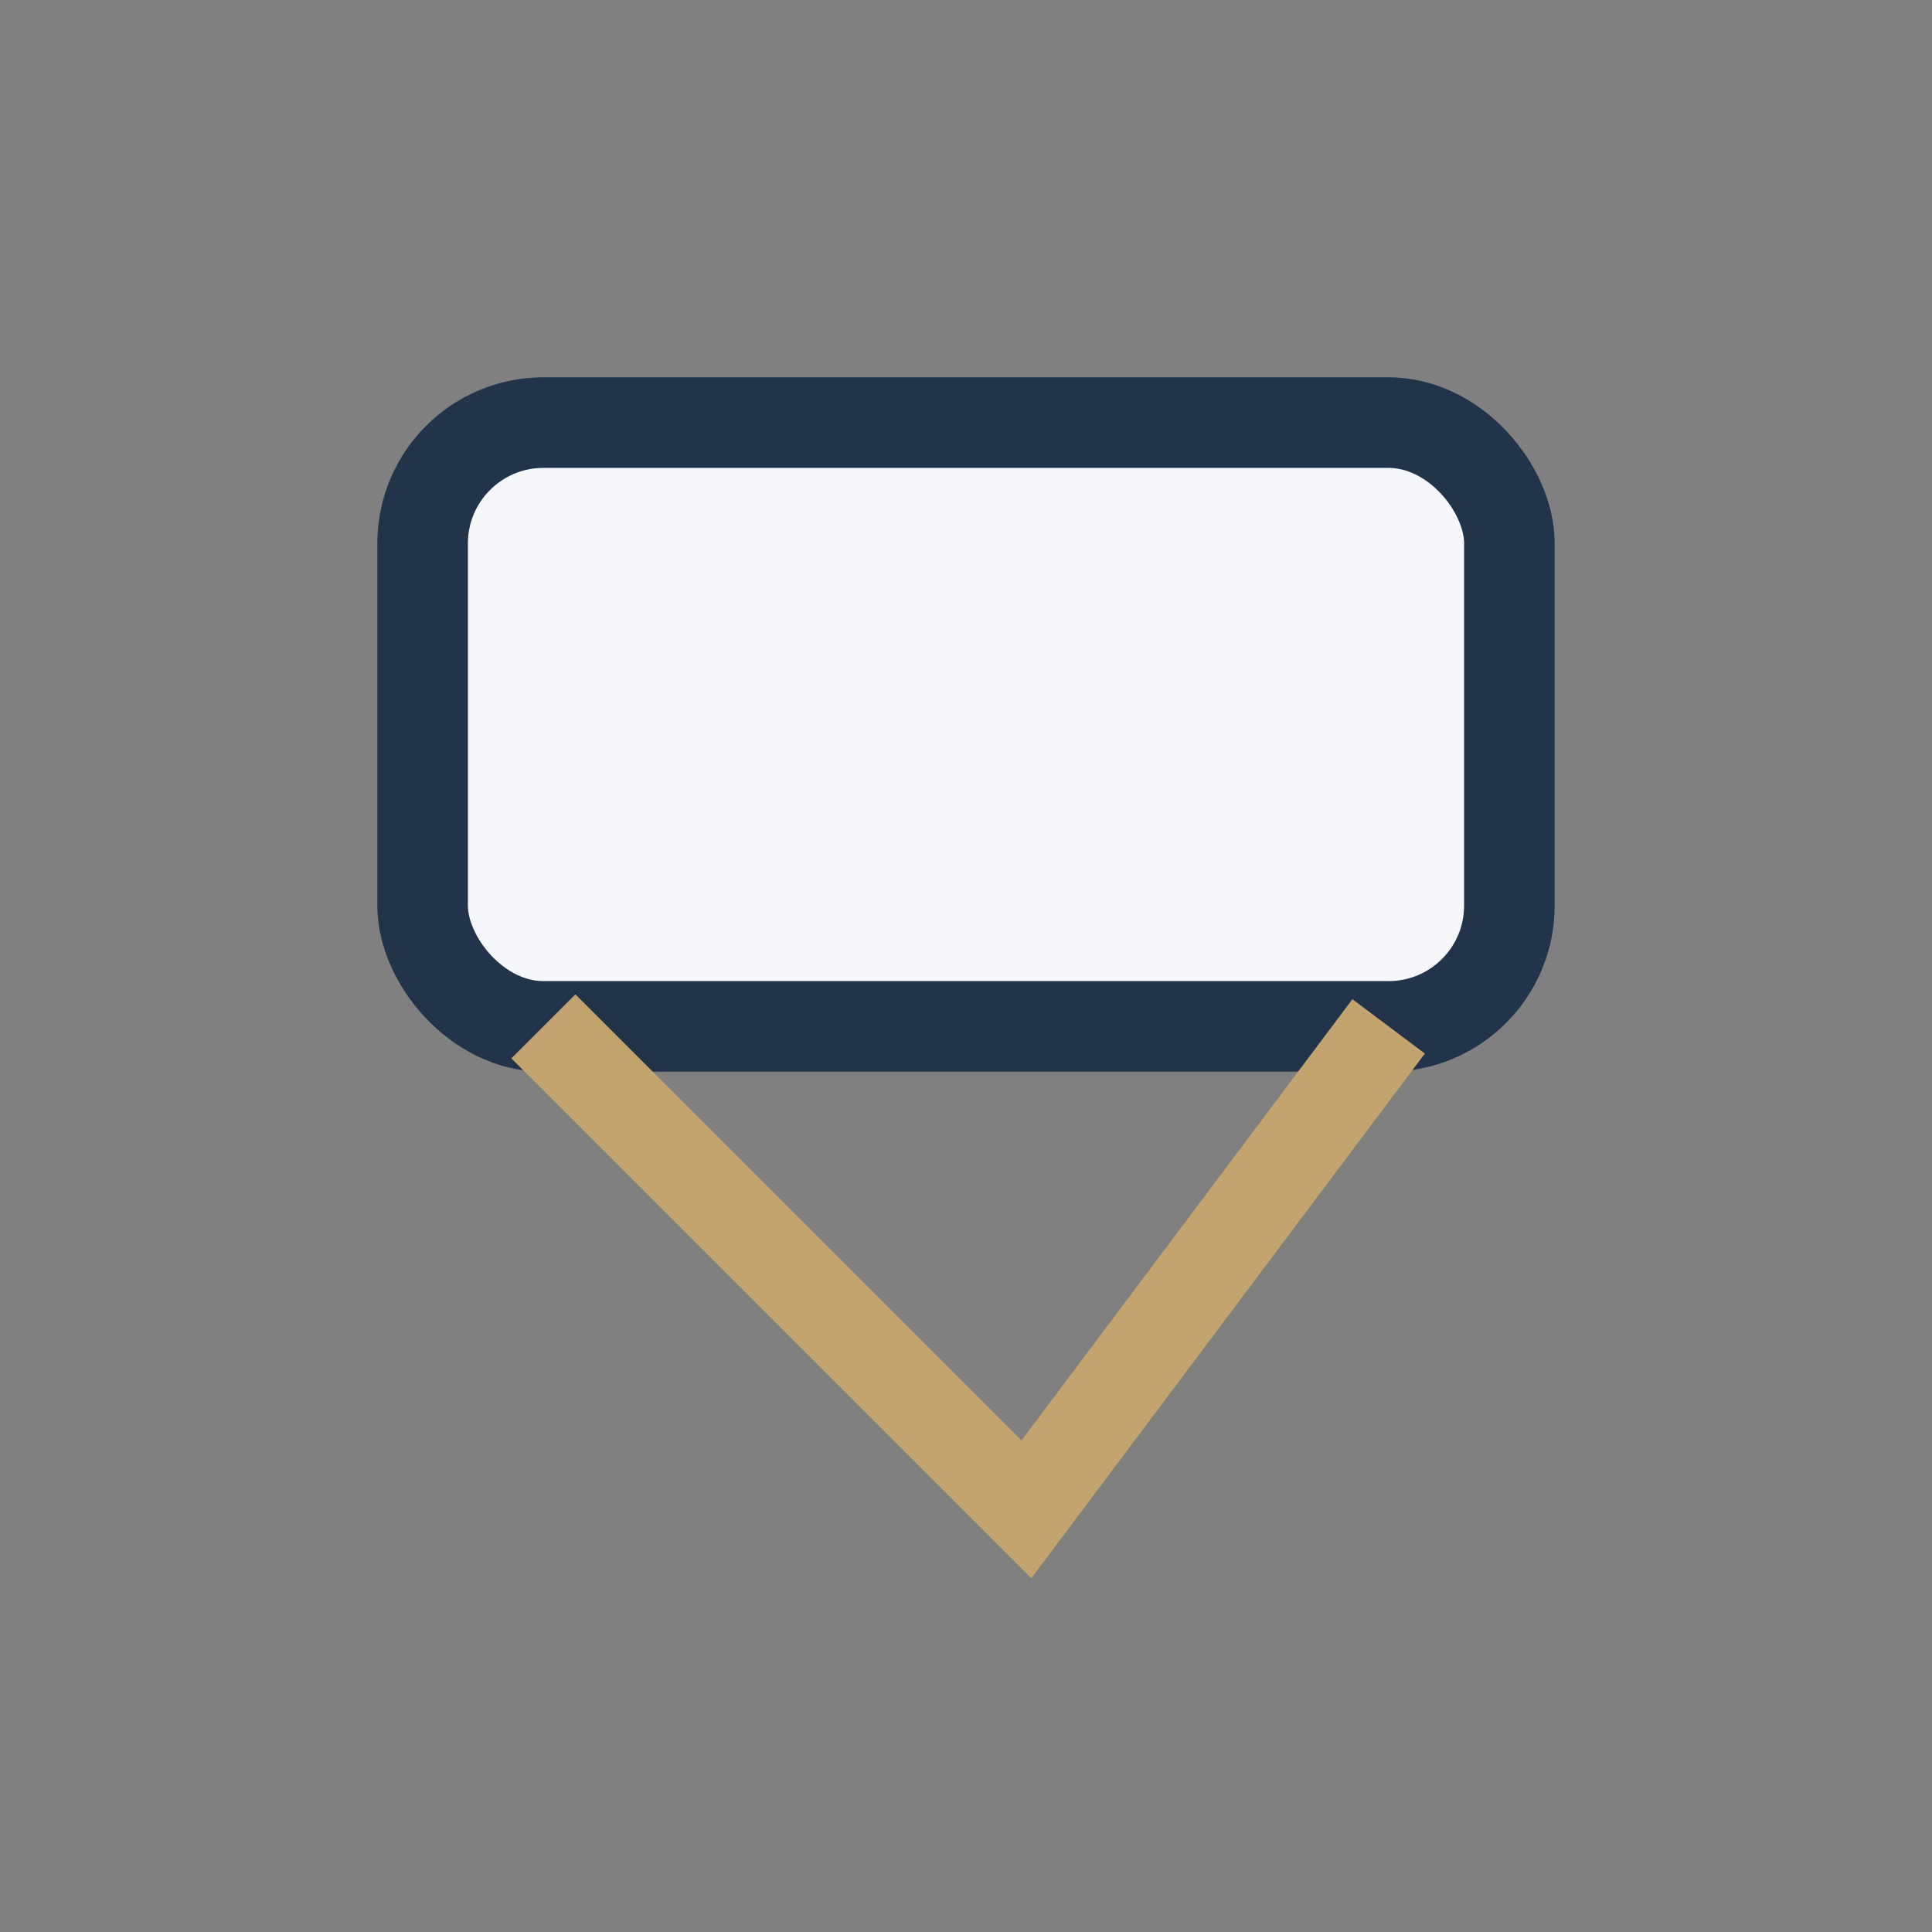
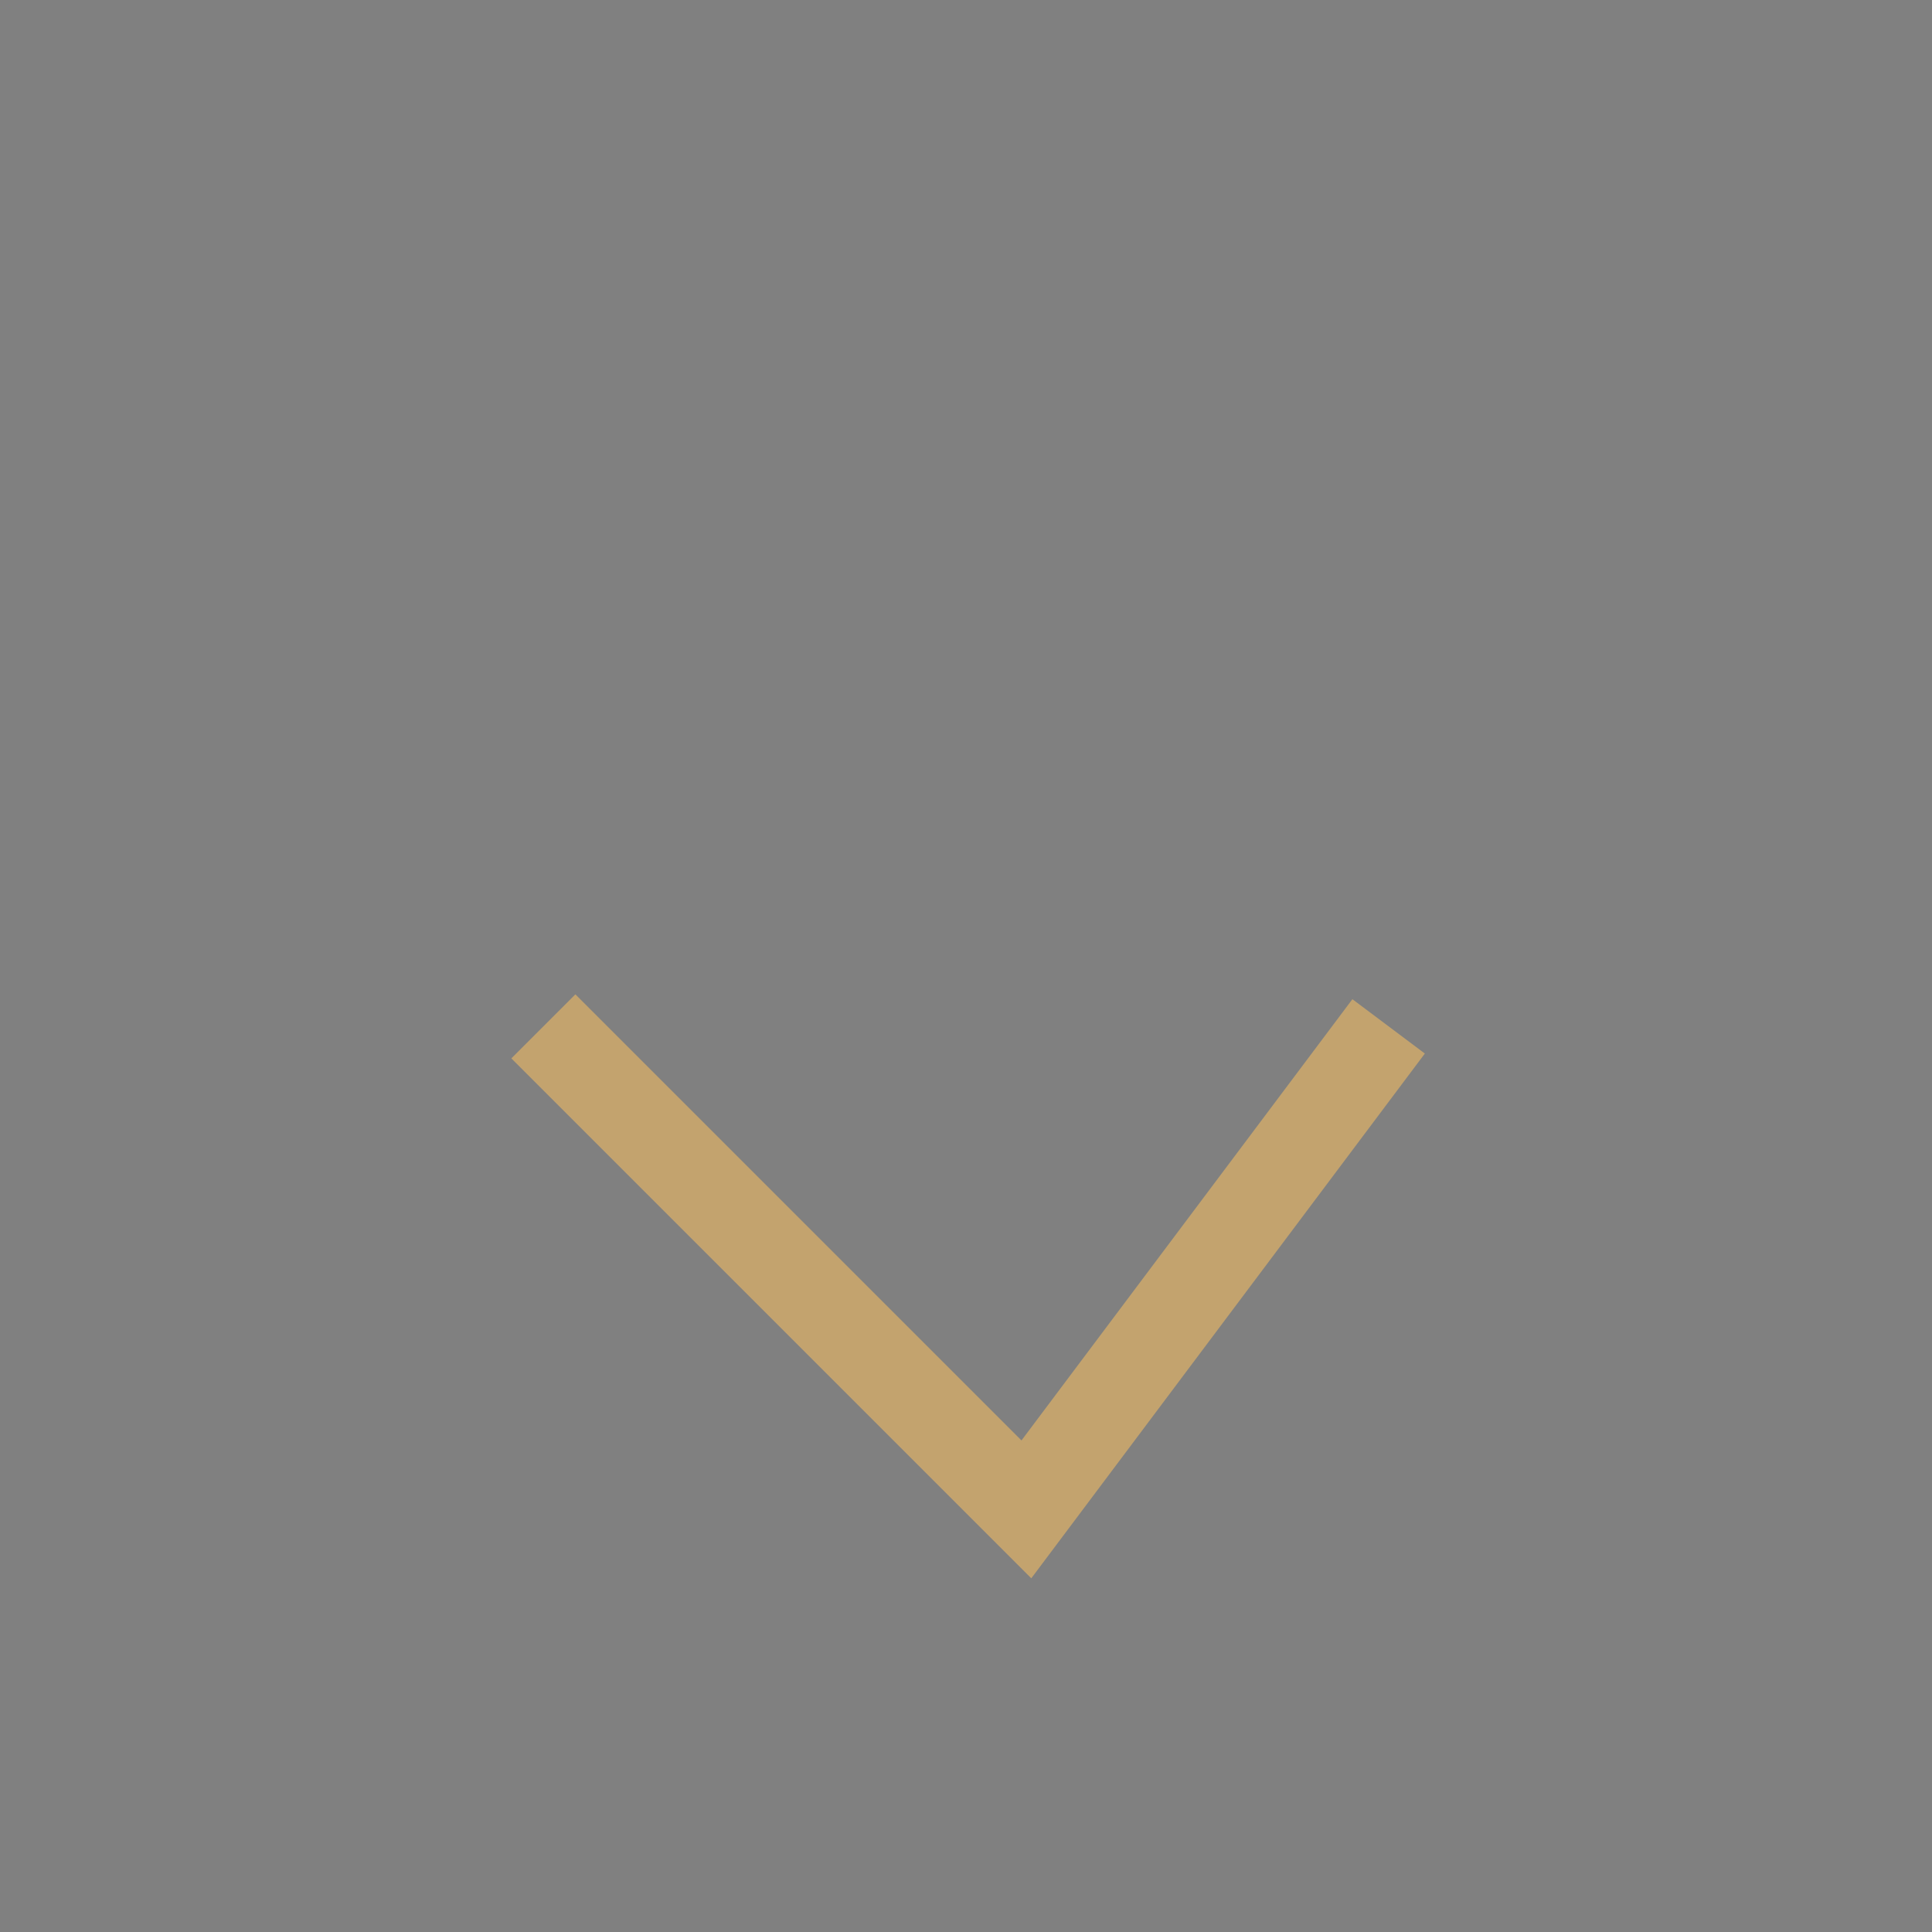
<svg xmlns="http://www.w3.org/2000/svg" width="32" height="32" viewBox="0 0 32 32">
  <rect x="0" y="0" width="32" height="32" fill="#808080" stroke="none" />
-   <rect x="7" y="7" width="18" height="10" rx="2" fill="#F5F7FA" stroke="#213449" stroke-width="1.5" />
  <path d="M9 17l8 8 6-8" fill="none" stroke="#C3A36E" stroke-width="1.5" />
</svg>